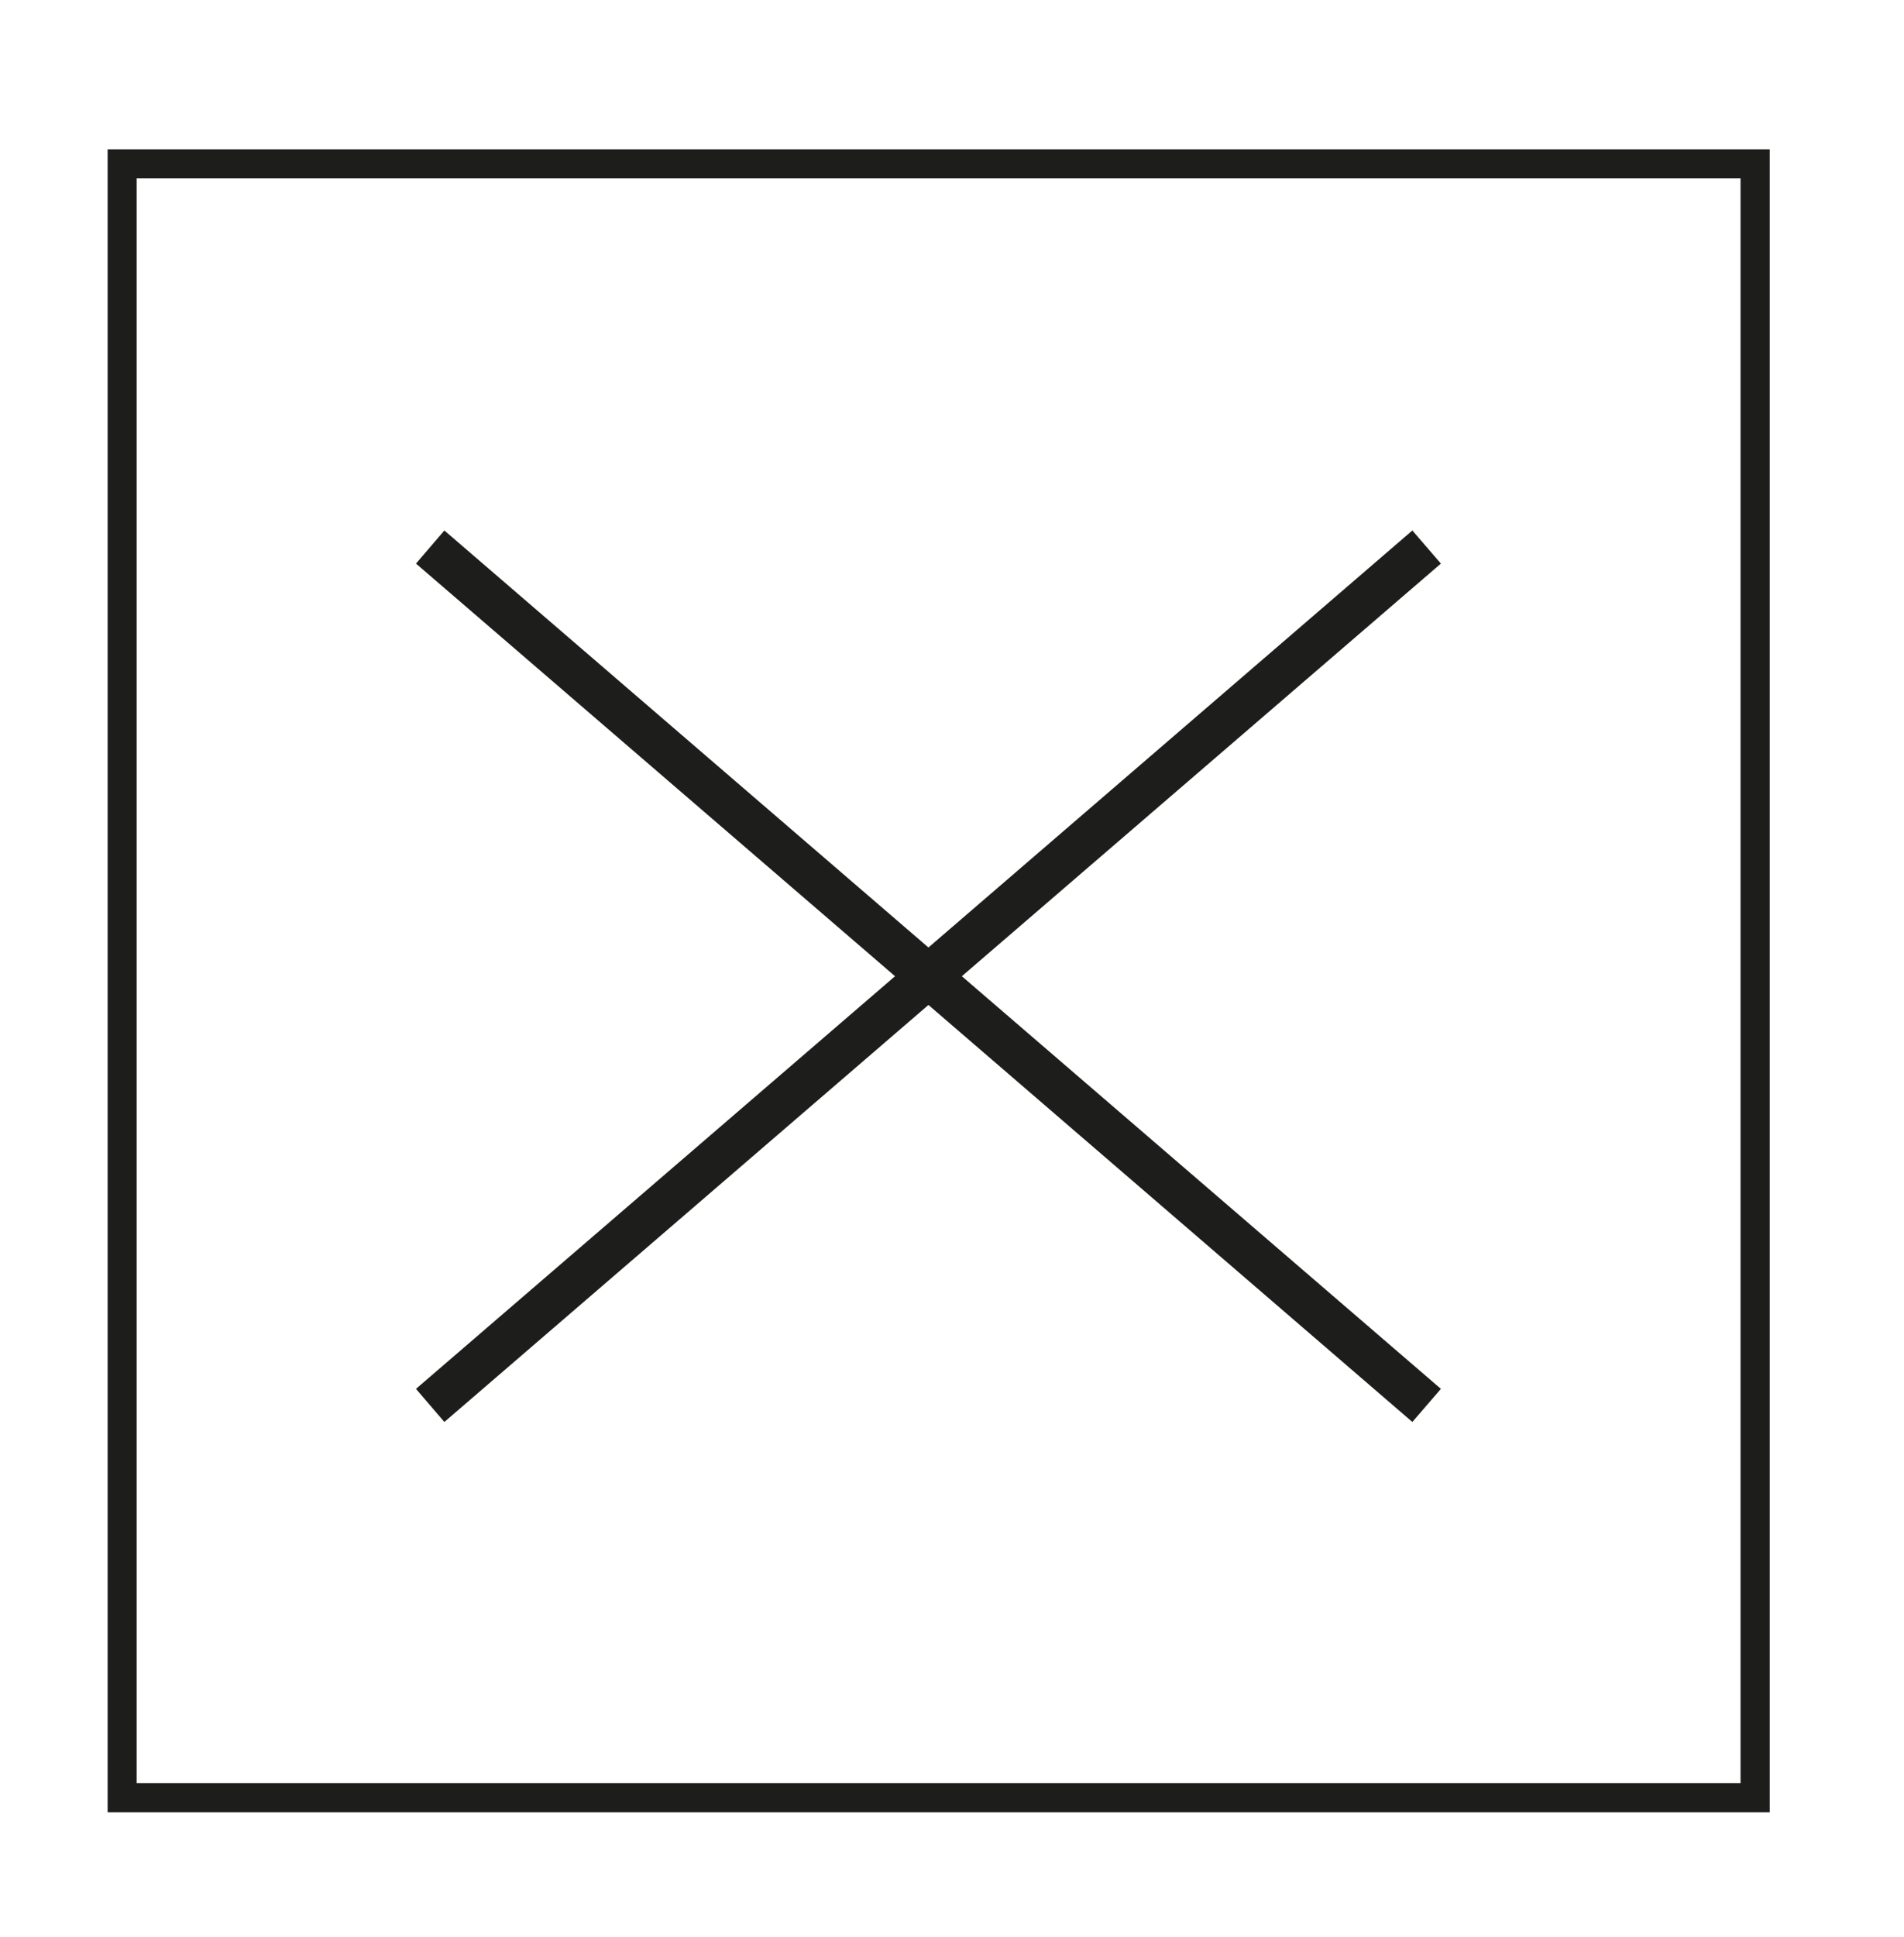
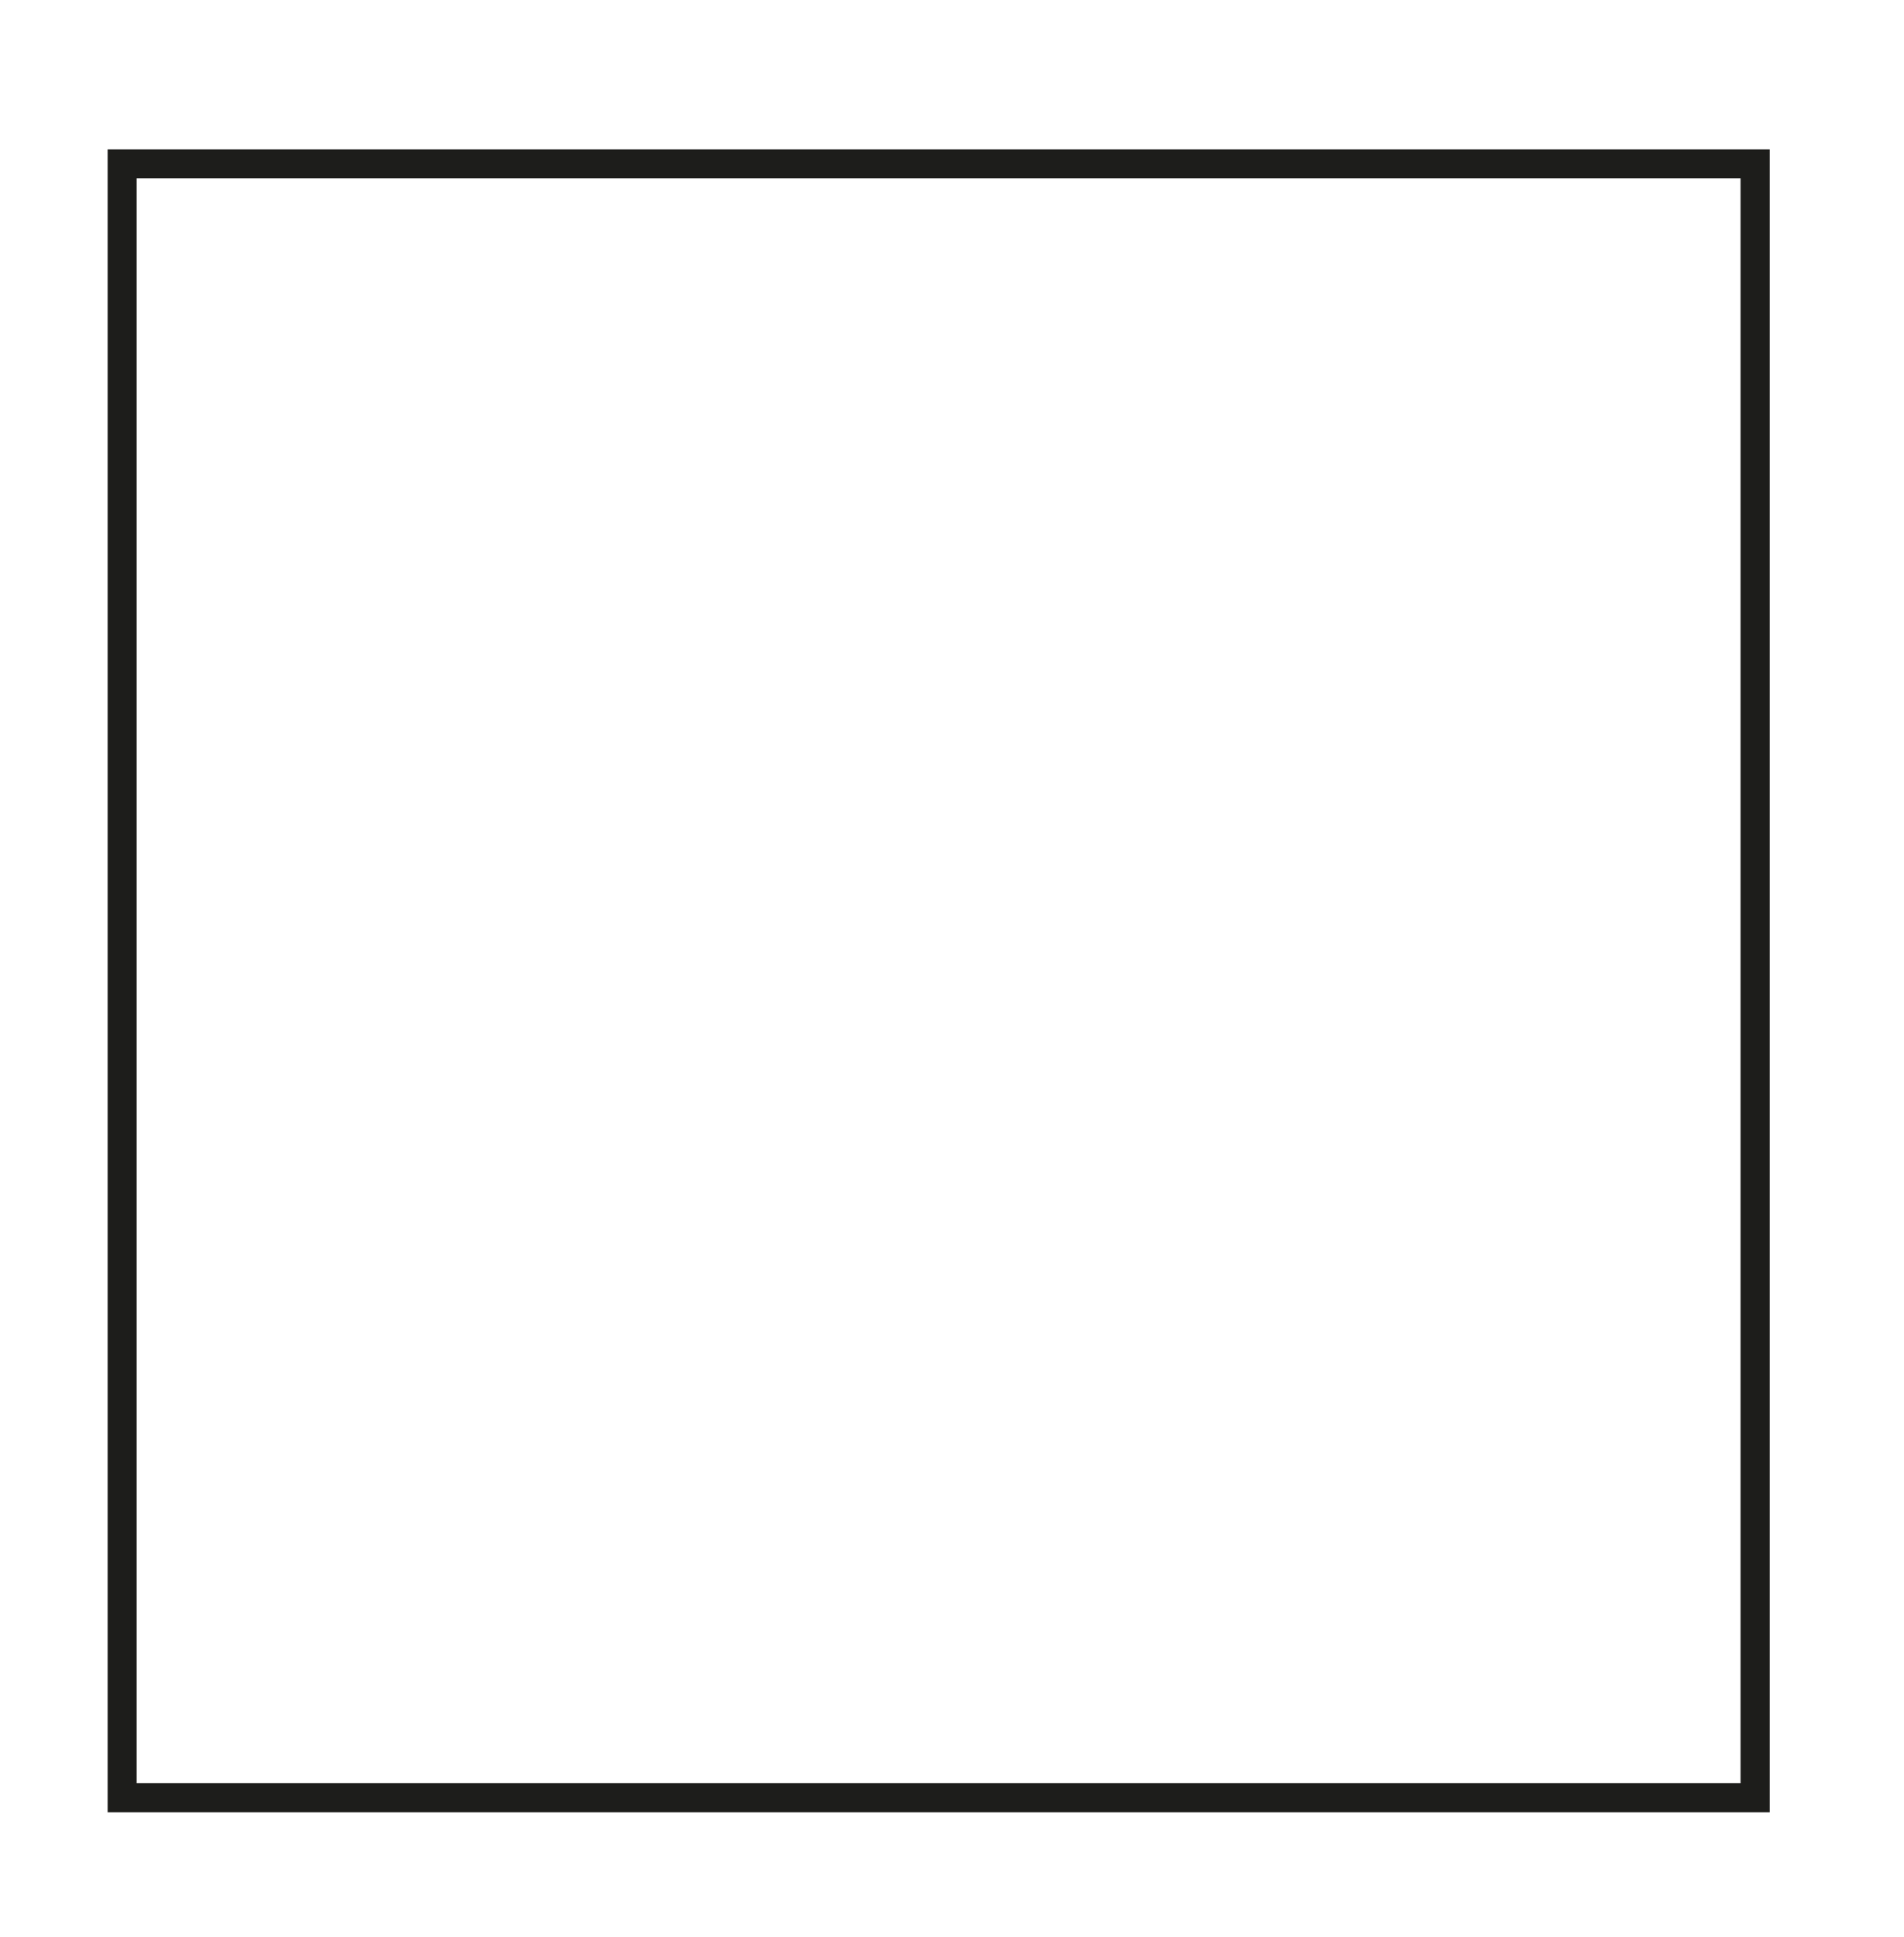
<svg xmlns="http://www.w3.org/2000/svg" version="1.1" id="Laag_1" x="0px" y="0px" viewBox="0 0 118 120" style="enable-background:new 0 0 118 120;" xml:space="preserve">
  <style type="text/css">
	.st0{fill:#1D1D1B;}
</style>
  <path class="st0" d="M6.67,9.25h103.01v103.01H6.67V9.25z M107.87,11.05H8.47v99.4h99.4V11.05z" />
-   <polygon class="st0" points="89.3,34.91 87.53,32.86 57.54,58.69 27.54,32.86 25.78,34.91 55.47,60.47 25.78,86.03 27.54,88.08   57.54,62.25 87.53,88.08 89.3,86.03 59.61,60.47 " />
</svg>